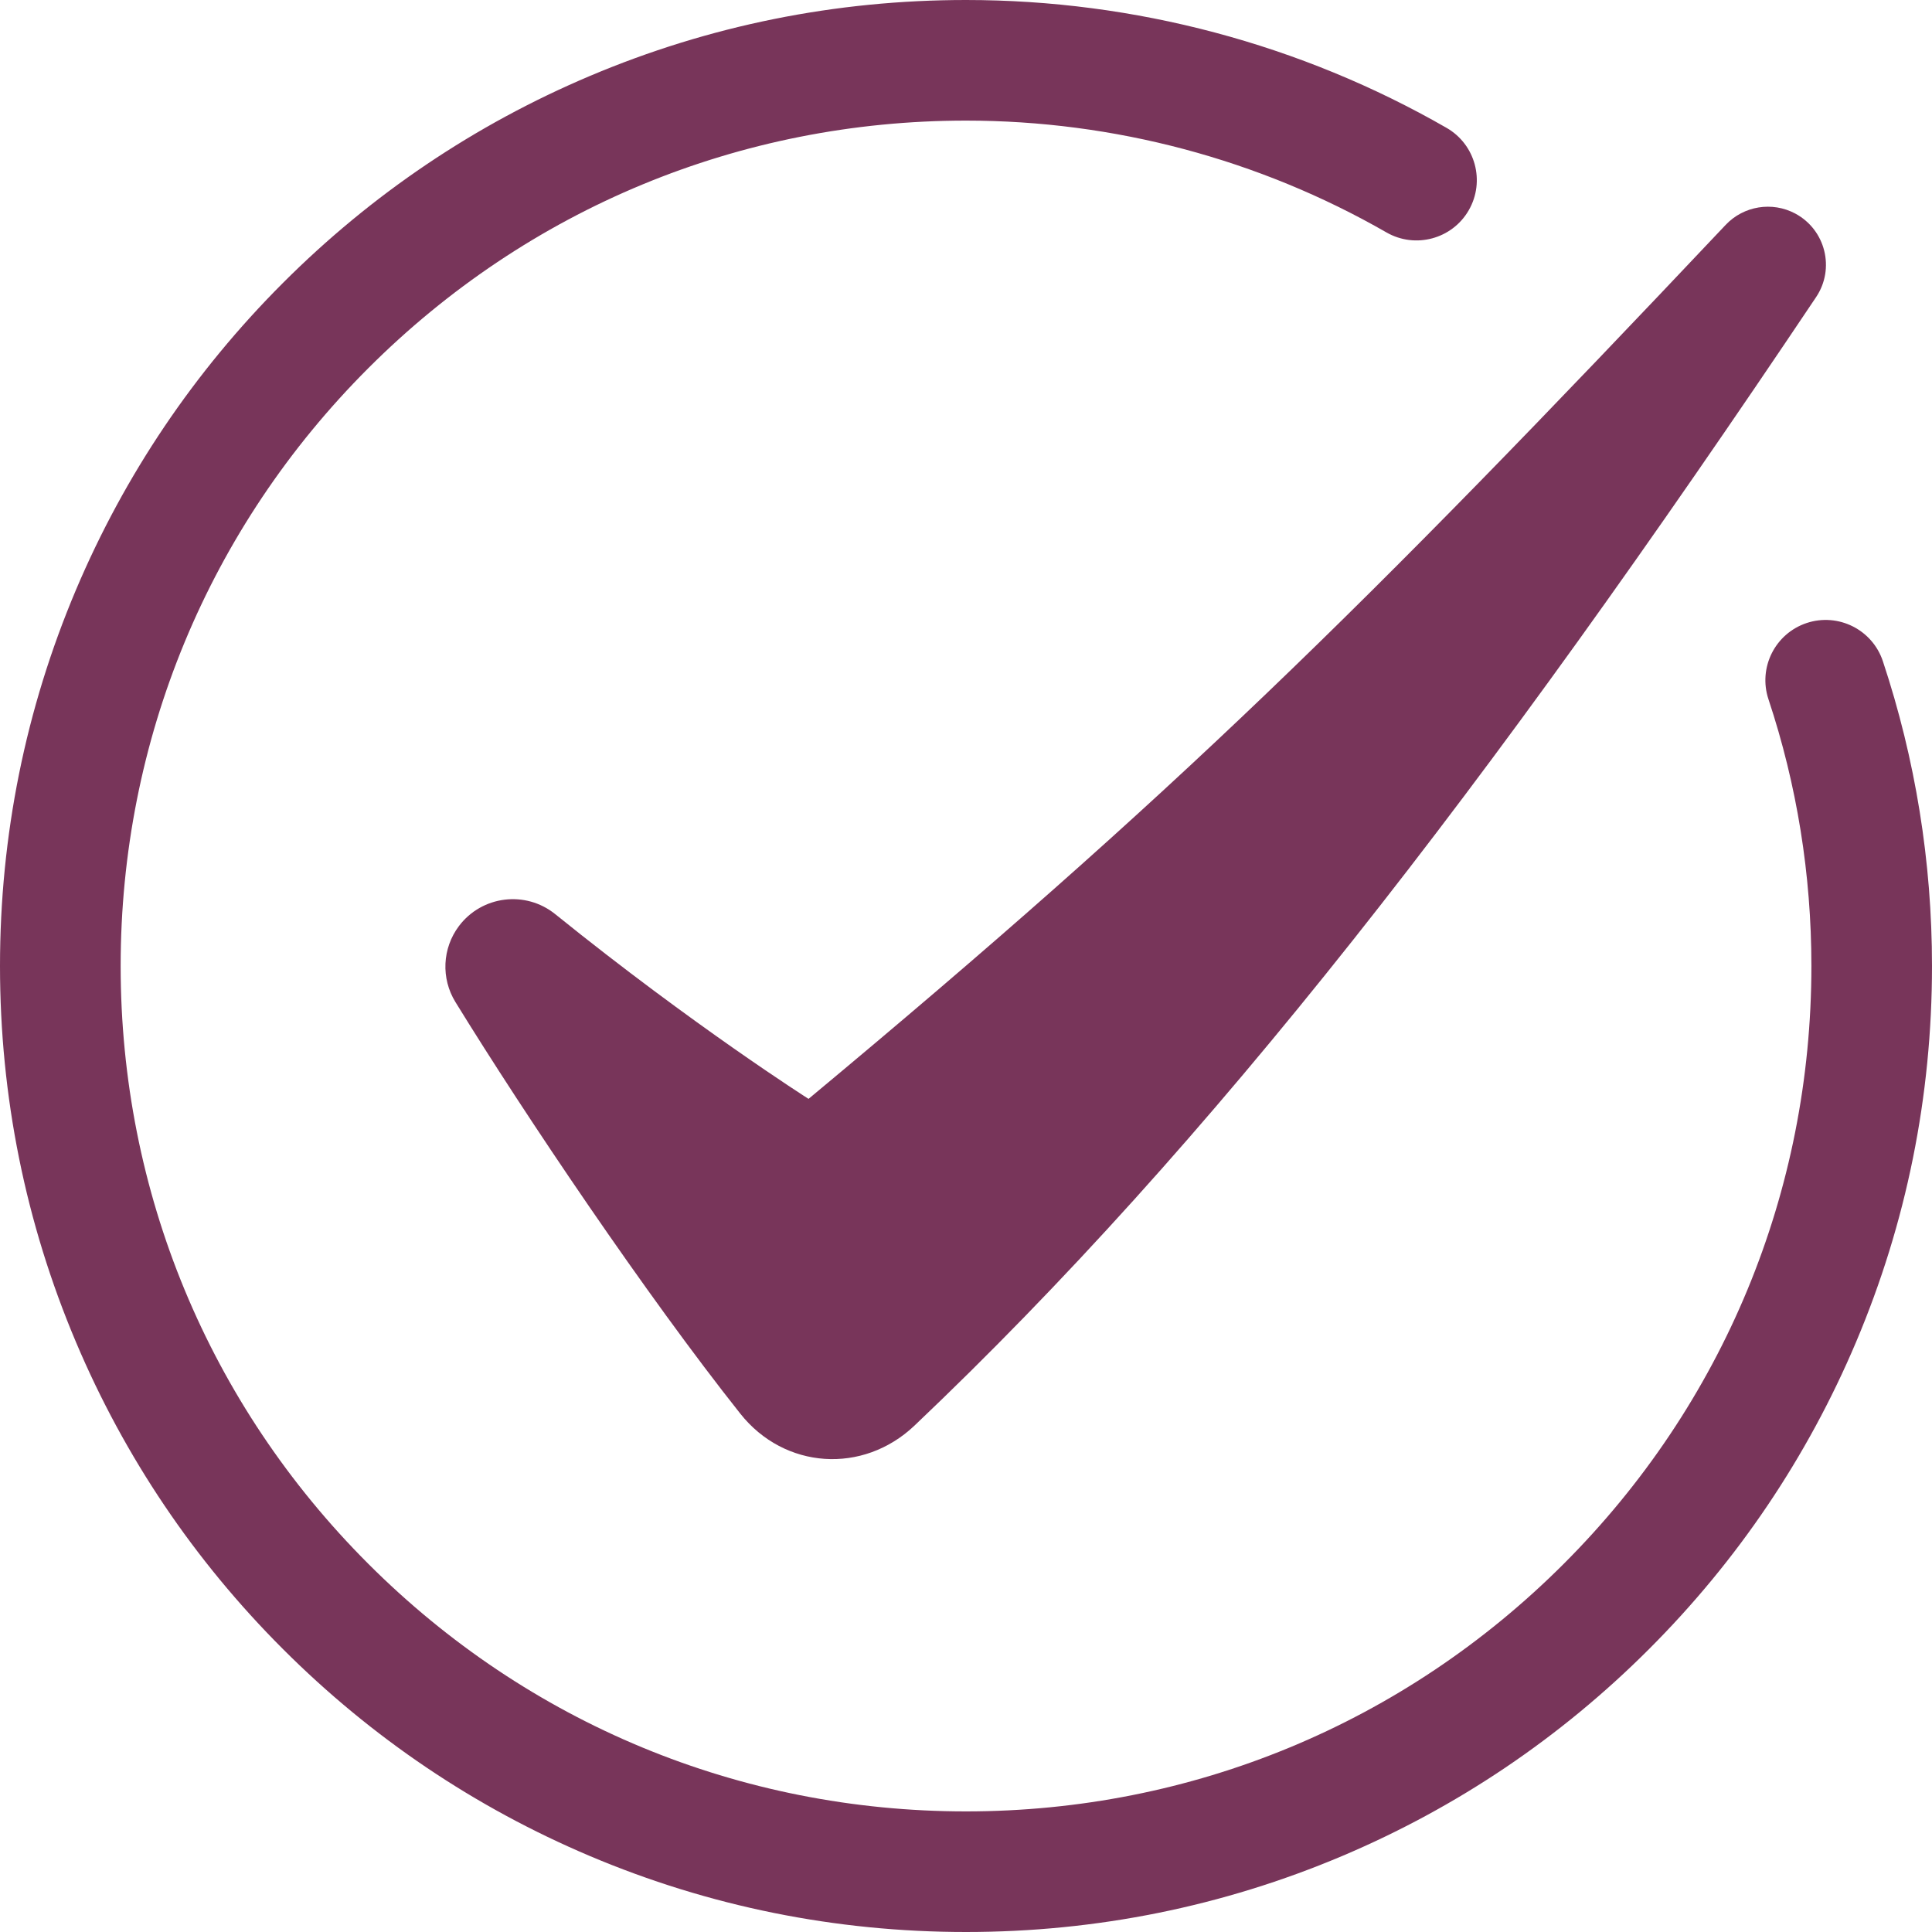
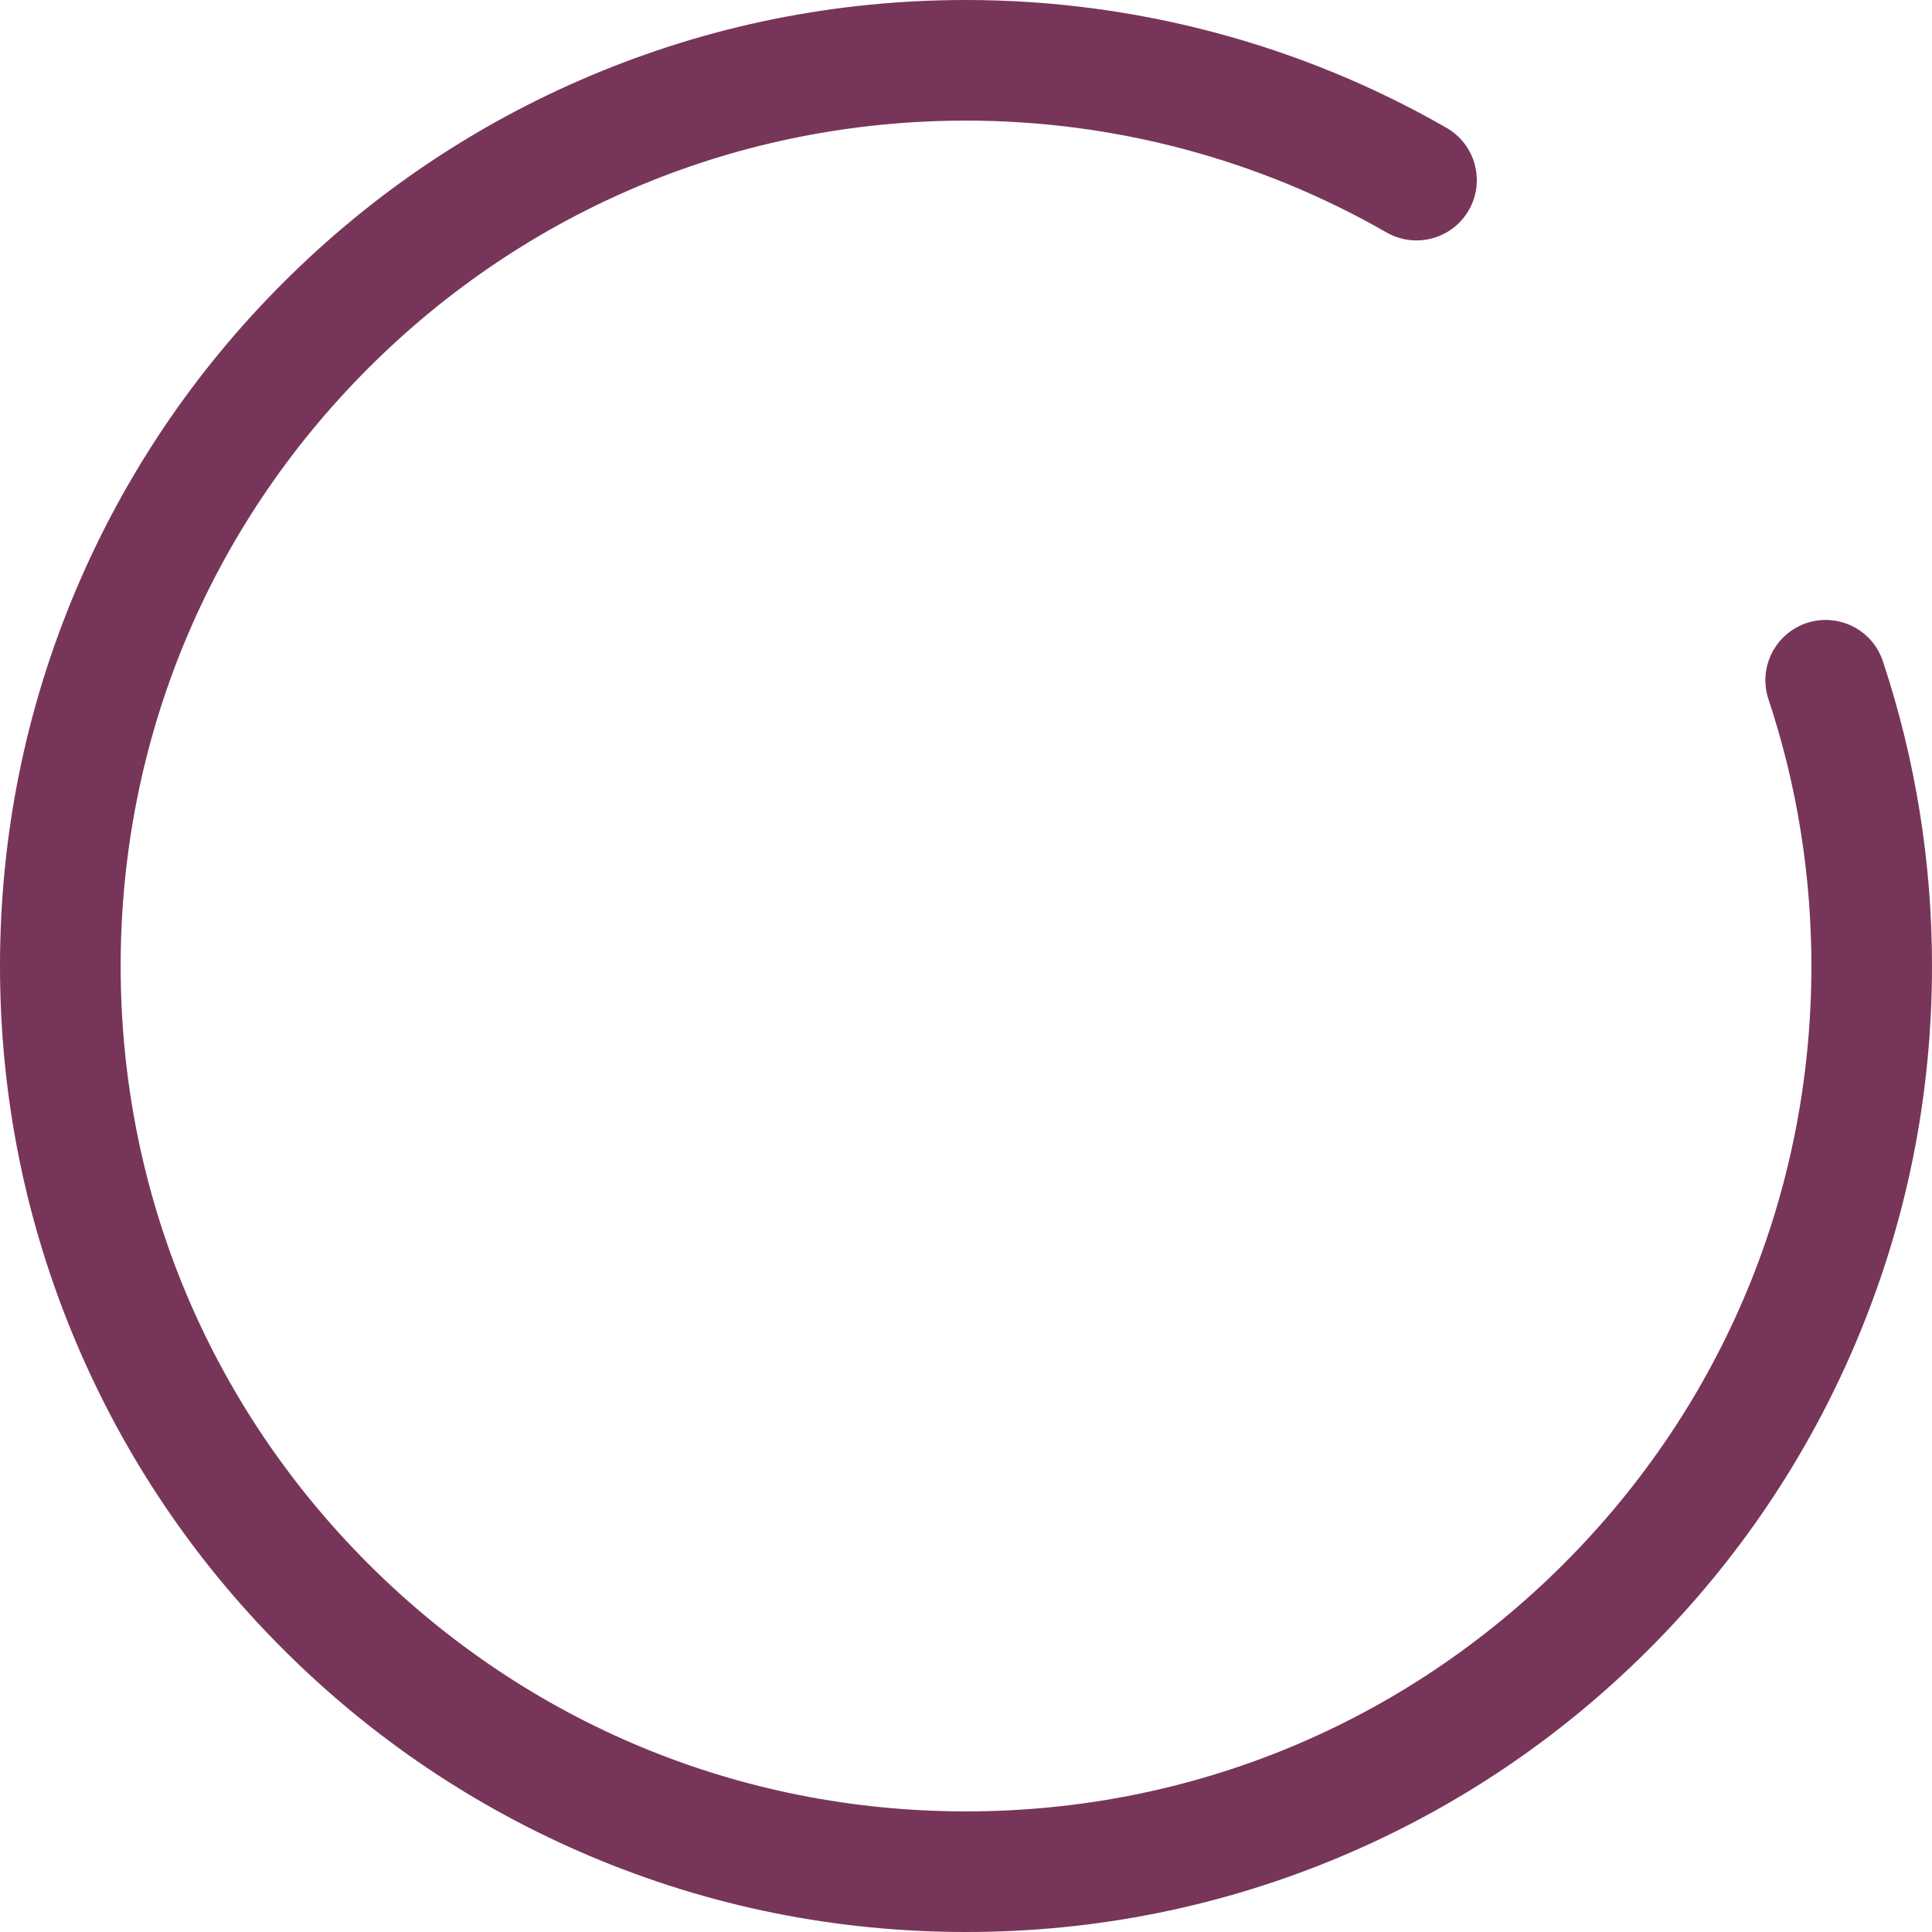
<svg xmlns="http://www.w3.org/2000/svg" width="40" height="40" viewBox="0 0 40 40" fill="none">
  <g clip-path="url(#clip0_60_462)">
    <path d="M5.858 34.142C7.694 35.978 9.833 37.42 12.215 38.428C14.681 39.471 17.301 40 20 40C22.699 40 25.319 39.47 27.785 38.428C30.167 37.42 32.306 35.978 34.142 34.142C35.978 32.306 37.42 30.167 38.428 27.785C39.471 25.319 40 22.699 40 20C40 17.843 39.657 15.72 38.983 13.69C38.766 13.036 38.059 12.682 37.405 12.899C36.751 13.117 36.397 13.823 36.614 14.477C37.204 16.252 37.503 18.111 37.503 20C37.503 24.675 35.682 29.071 32.377 32.376C29.071 35.682 24.676 37.503 20 37.503C15.325 37.503 10.93 35.682 7.624 32.376C4.318 29.07 2.498 24.675 2.498 20C2.498 15.325 4.319 10.929 7.624 7.624C10.93 4.318 15.325 2.497 20 2.497C23.059 2.497 26.069 3.298 28.705 4.812C29.303 5.155 30.067 4.949 30.41 4.351C30.753 3.753 30.547 2.99 29.949 2.647C26.935 0.915 23.494 0 20 0C17.301 0 14.681 0.529 12.215 1.572C9.833 2.579 7.694 4.021 5.858 5.858C4.022 7.694 2.58 9.833 1.572 12.214C0.529 14.681 0 17.301 0 20C0 22.699 0.529 25.319 1.572 27.785C2.579 30.167 4.021 32.306 5.858 34.142H5.858Z" fill="#78355A" />
-     <path d="M16.74 22.751C16.74 22.751 14.365 21.243 11.496 18.927C10.881 18.43 9.976 18.542 9.501 19.174C9.156 19.634 9.128 20.257 9.429 20.746C10.88 23.105 13.388 26.825 15.327 29.268C16.242 30.422 17.867 30.528 18.934 29.515C25.075 23.686 30.775 16.333 37.6 6.152C37.996 5.562 37.797 4.759 37.17 4.422C36.692 4.166 36.1 4.262 35.728 4.656C28.156 12.673 24.273 16.483 16.74 22.751V22.751Z" fill="#78355A" />
  </g>
  <defs>
    <clipPath id="clip0_60_462">
      <rect width="40" height="40" fill="white" />
    </clipPath>
  </defs>
</svg>